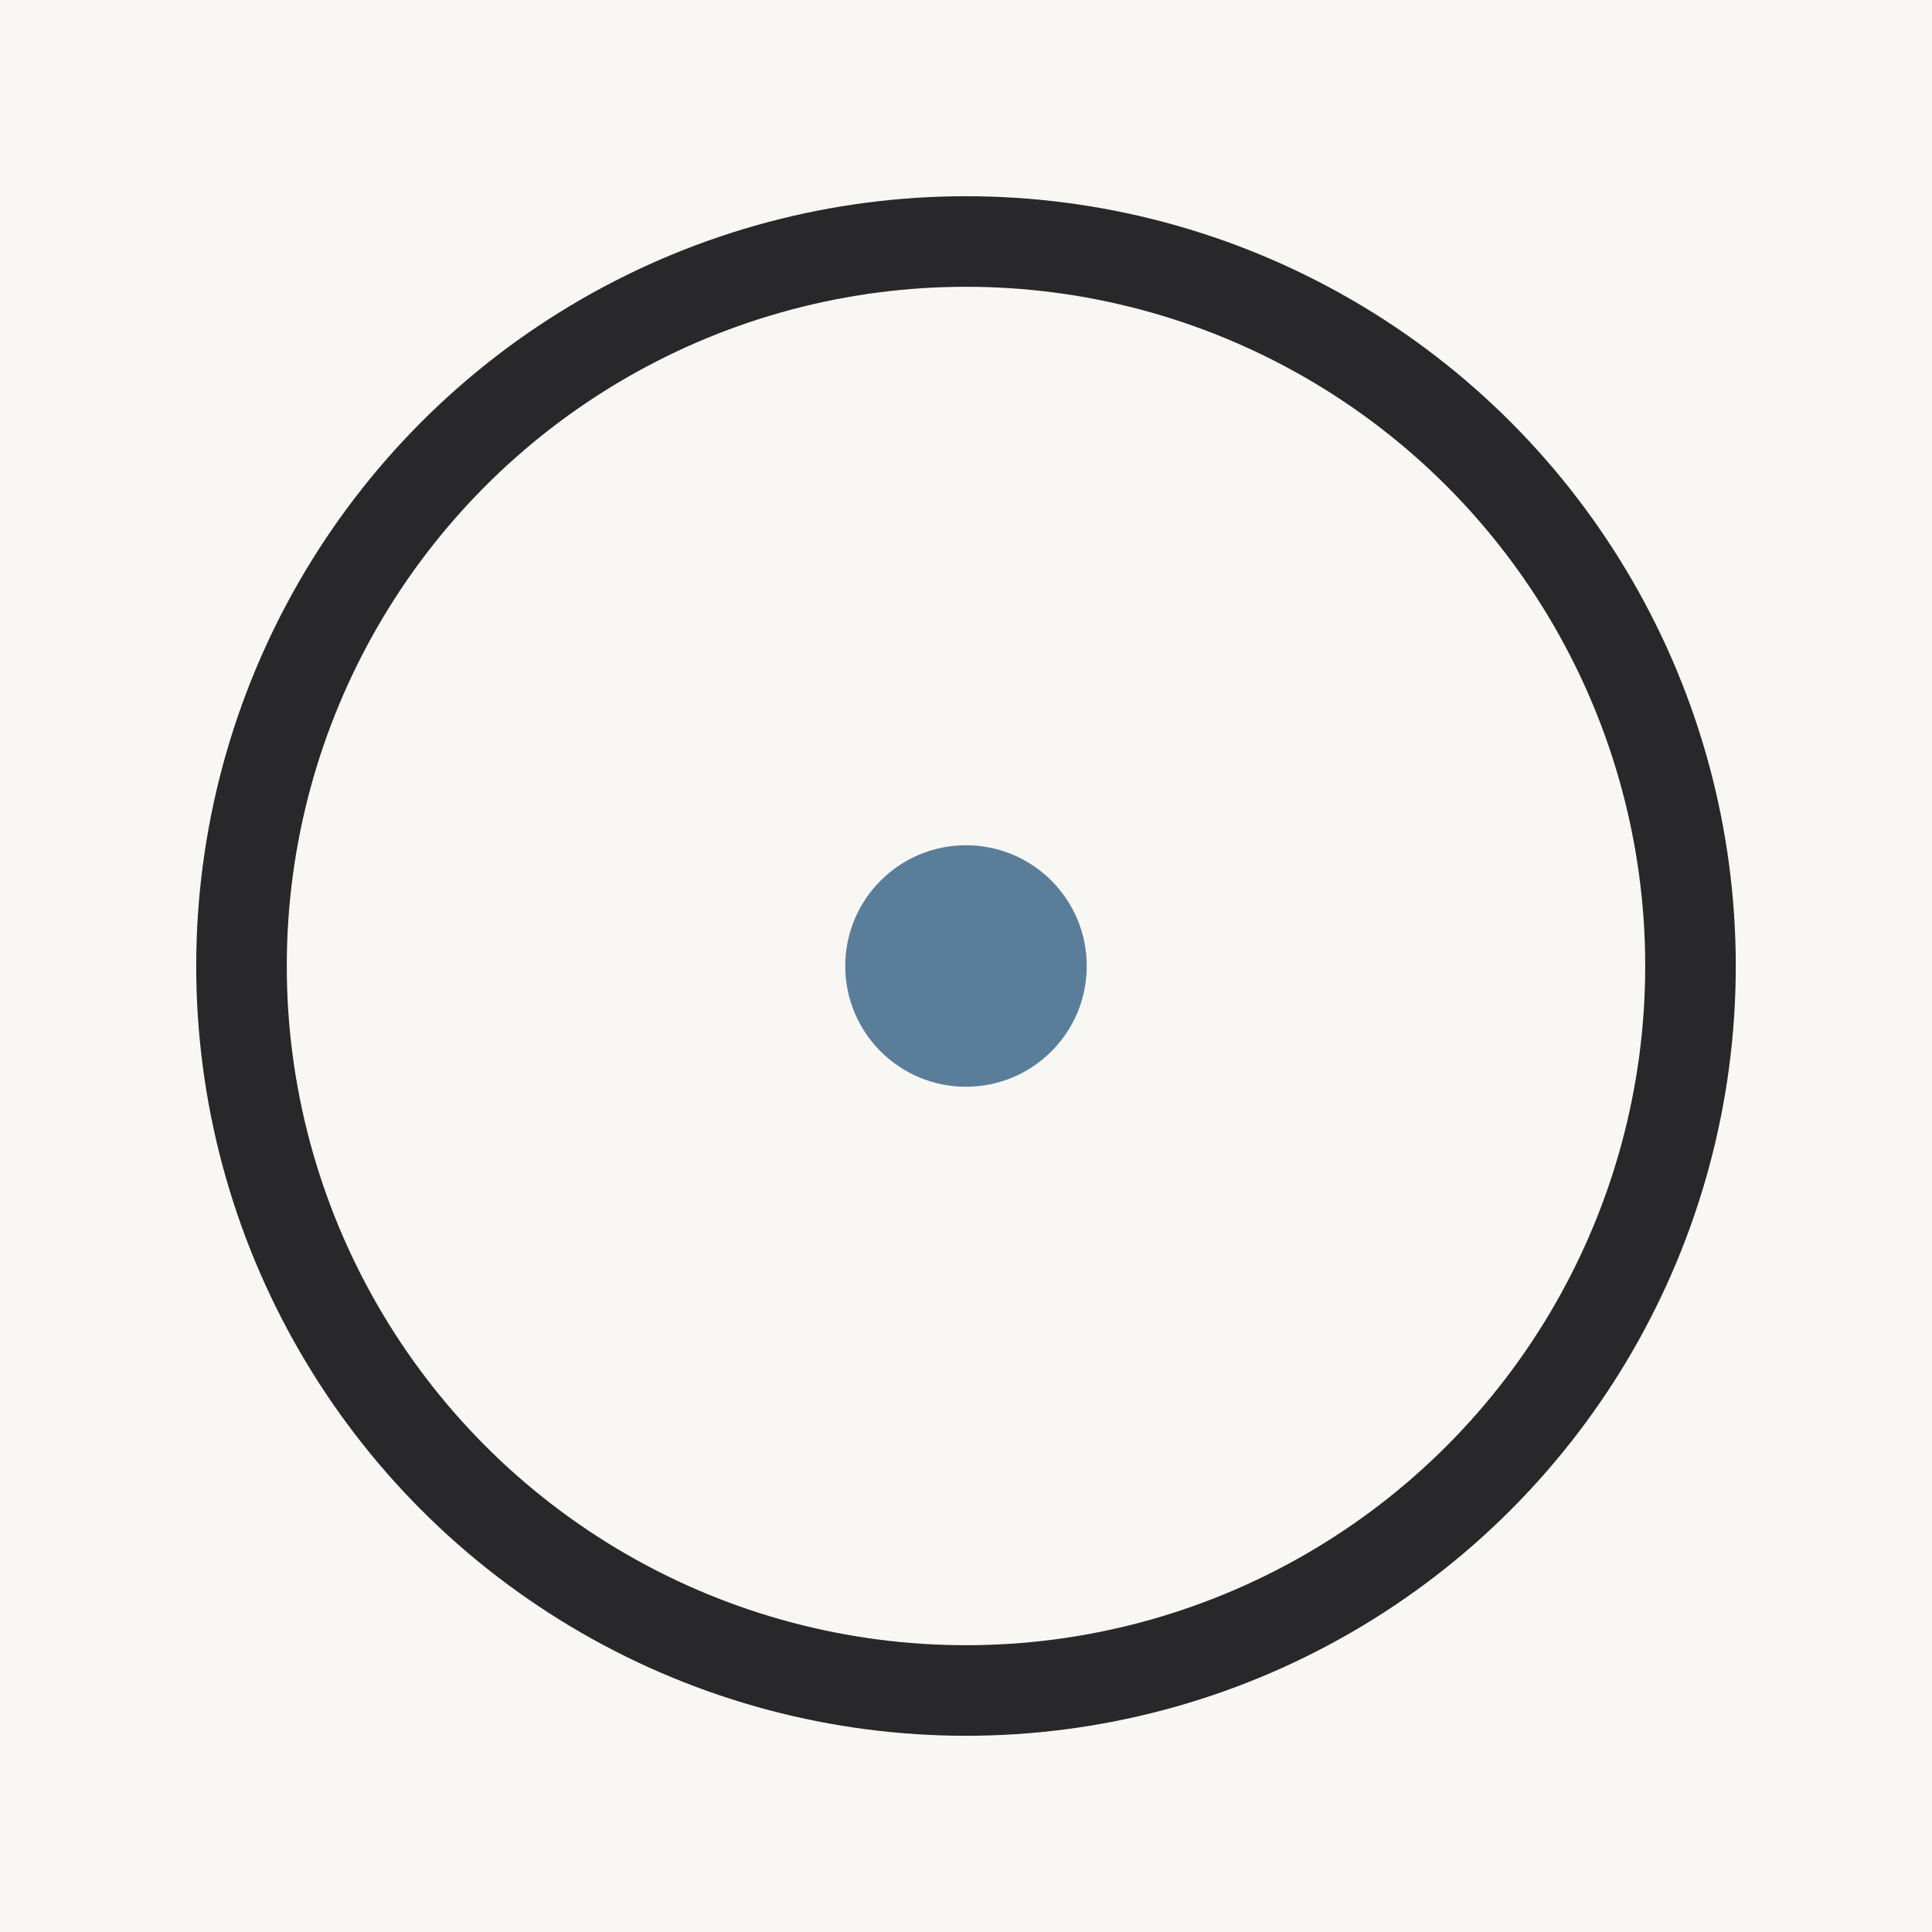
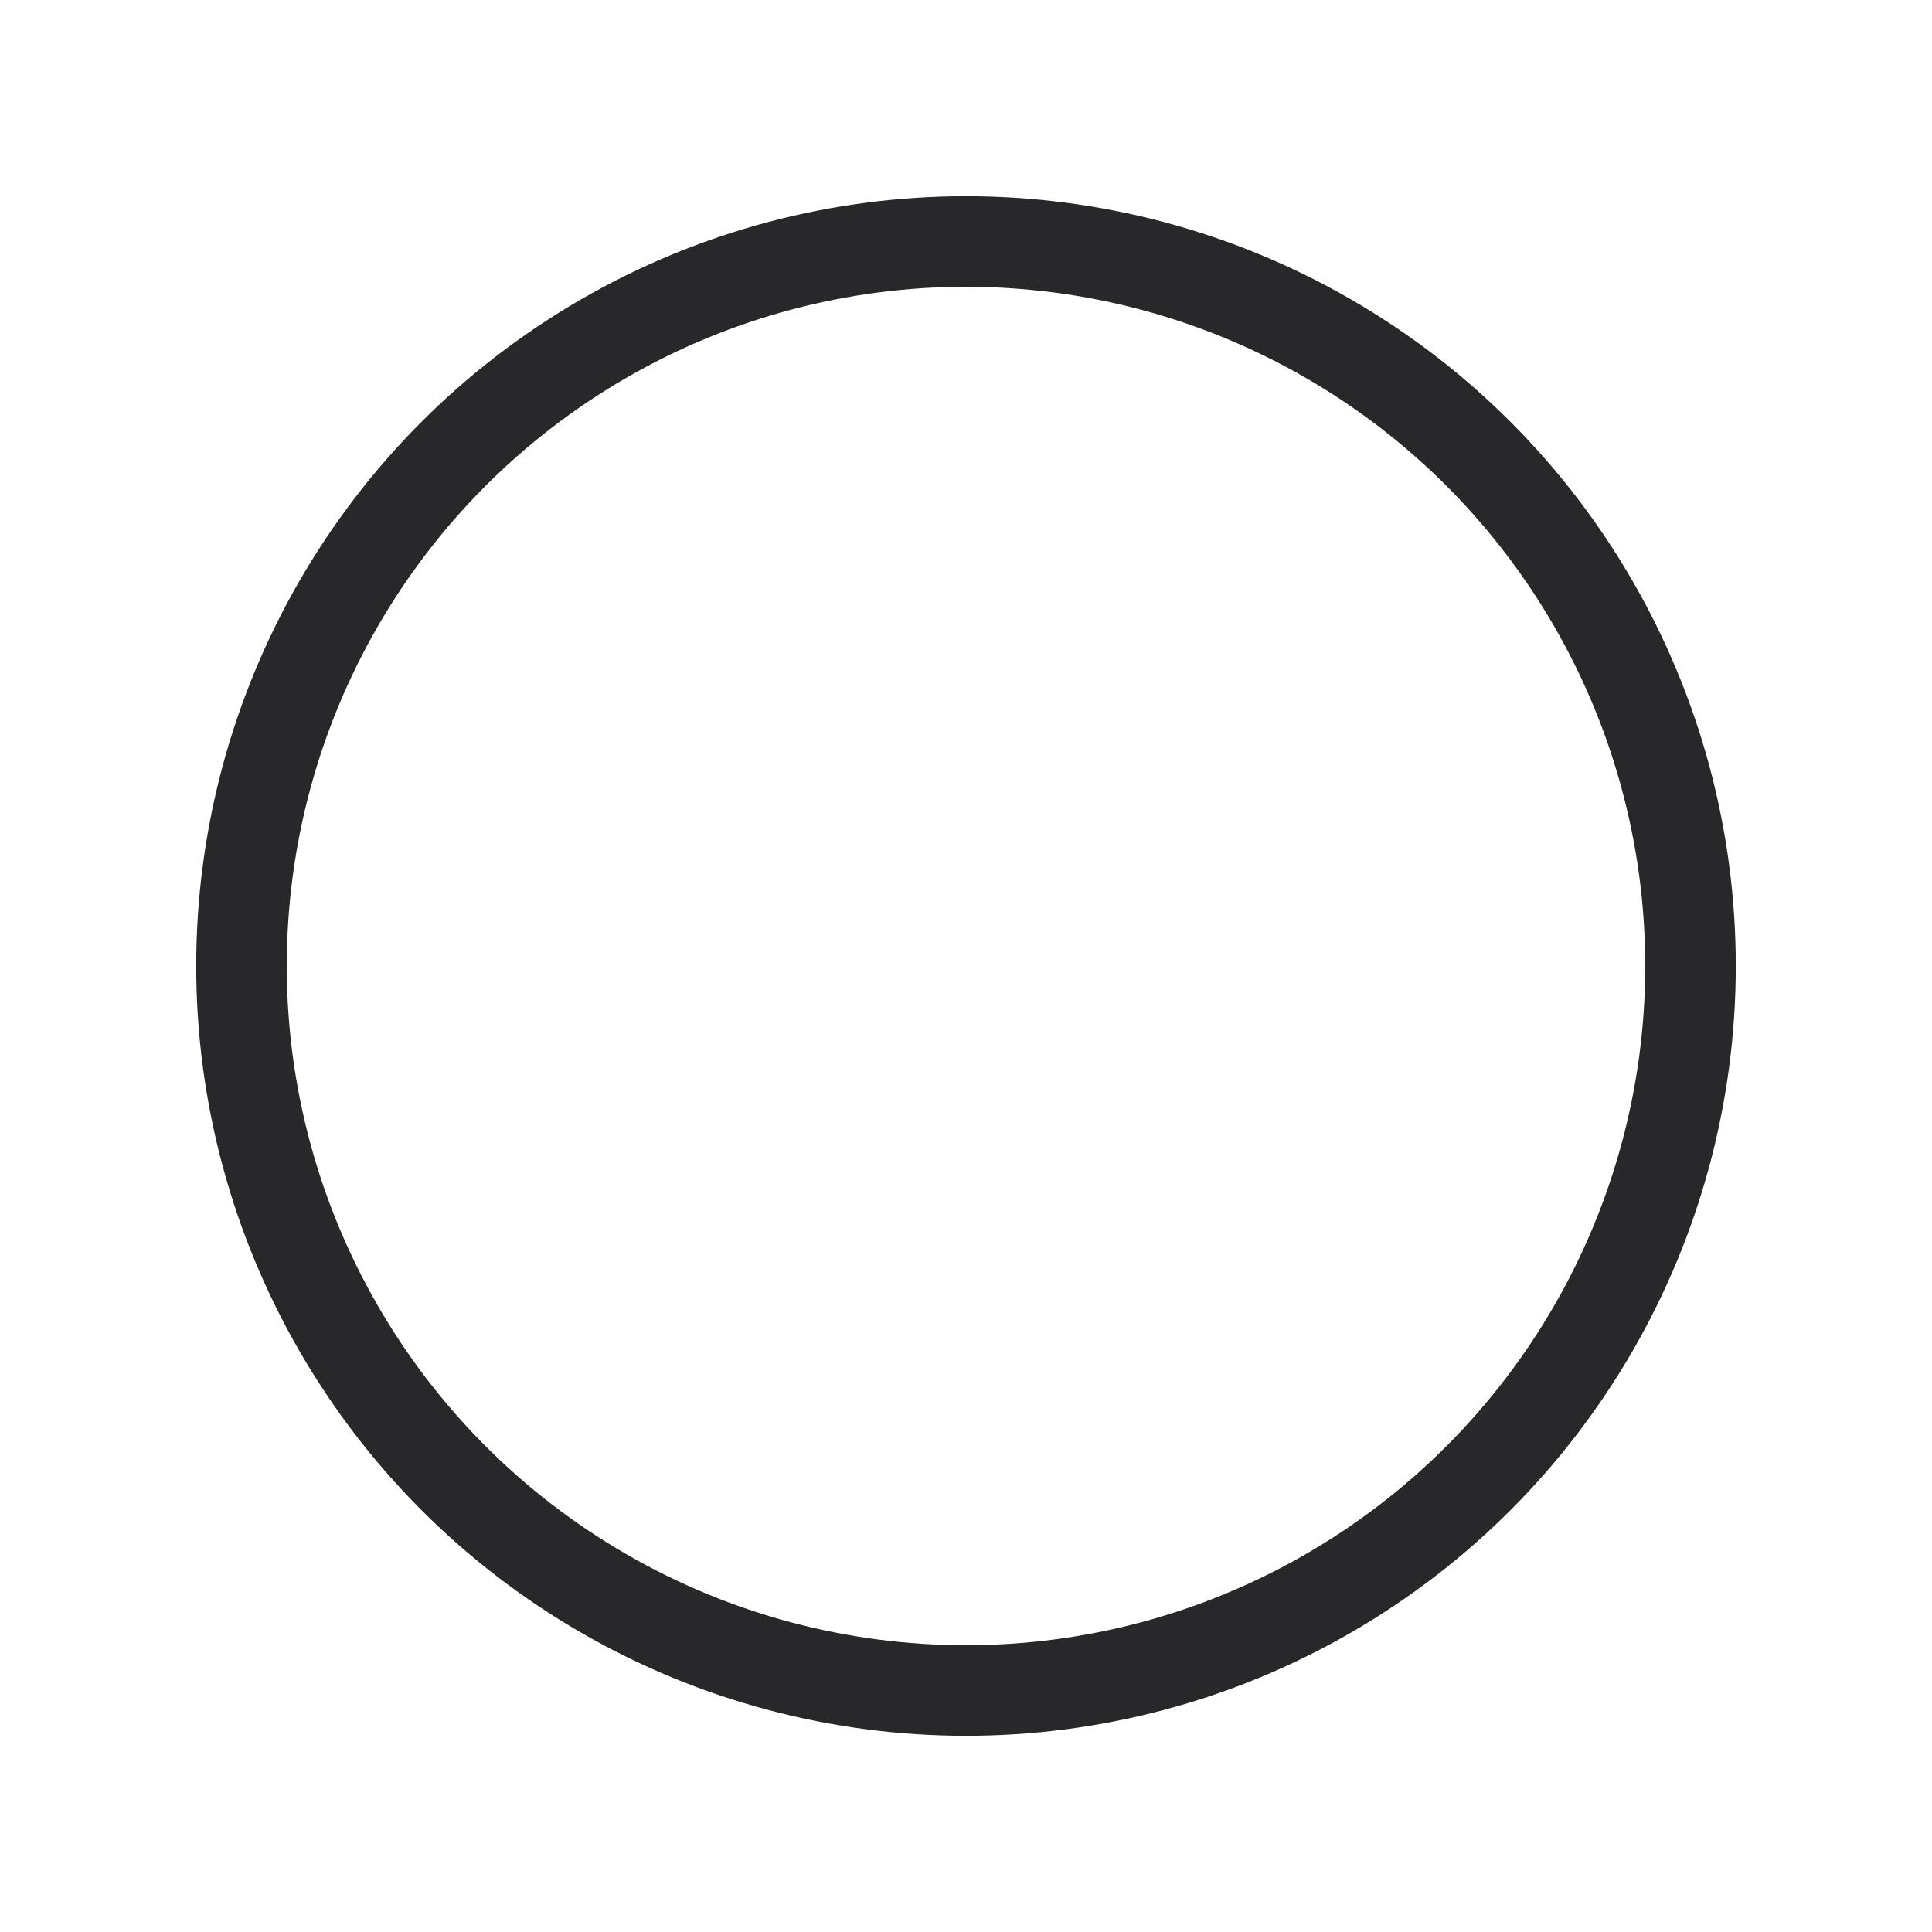
<svg xmlns="http://www.w3.org/2000/svg" viewBox="0 0 32 32">
-   <rect width="32" height="32" fill="#F8F7F4" />
  <circle cx="16" cy="16" r="12" fill="none" stroke="#28282B" stroke-width="1.5" />
-   <circle cx="16" cy="16" r="2" fill="#5A7D9A" />
</svg>